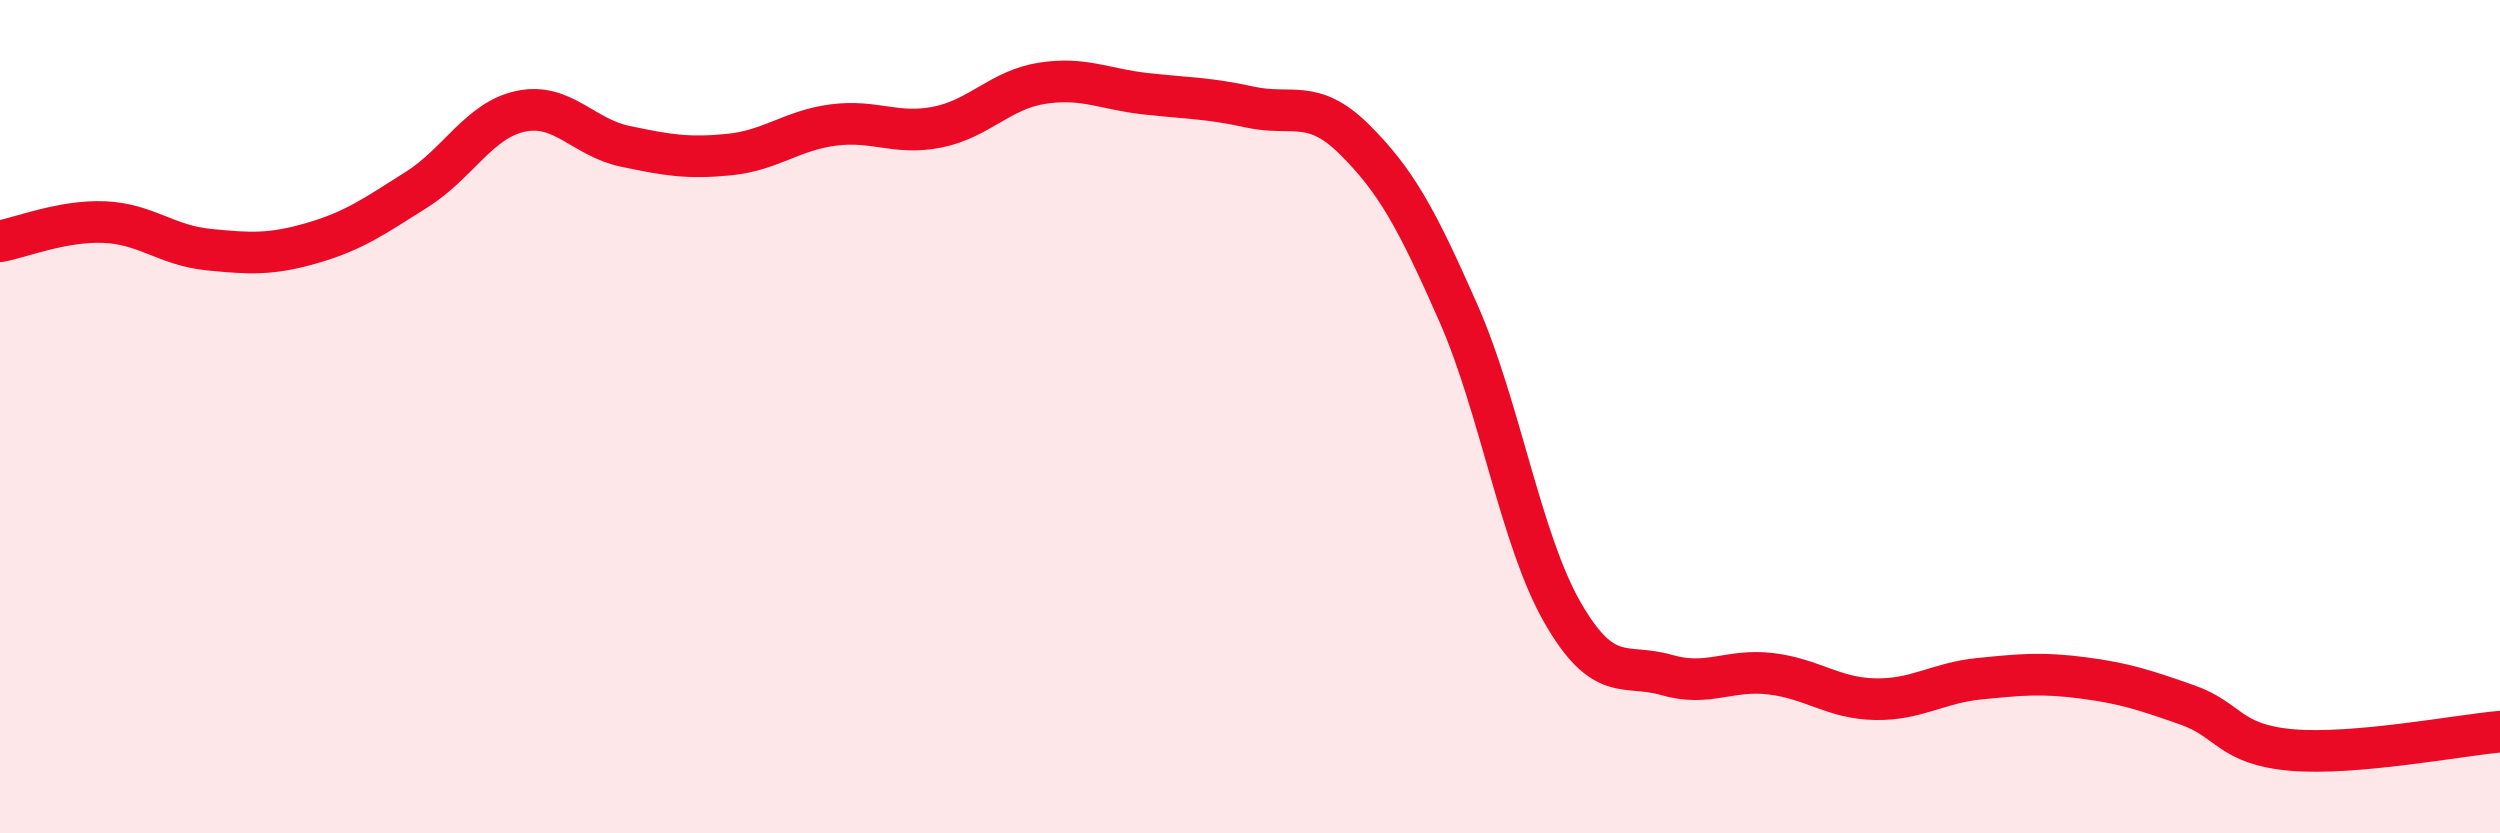
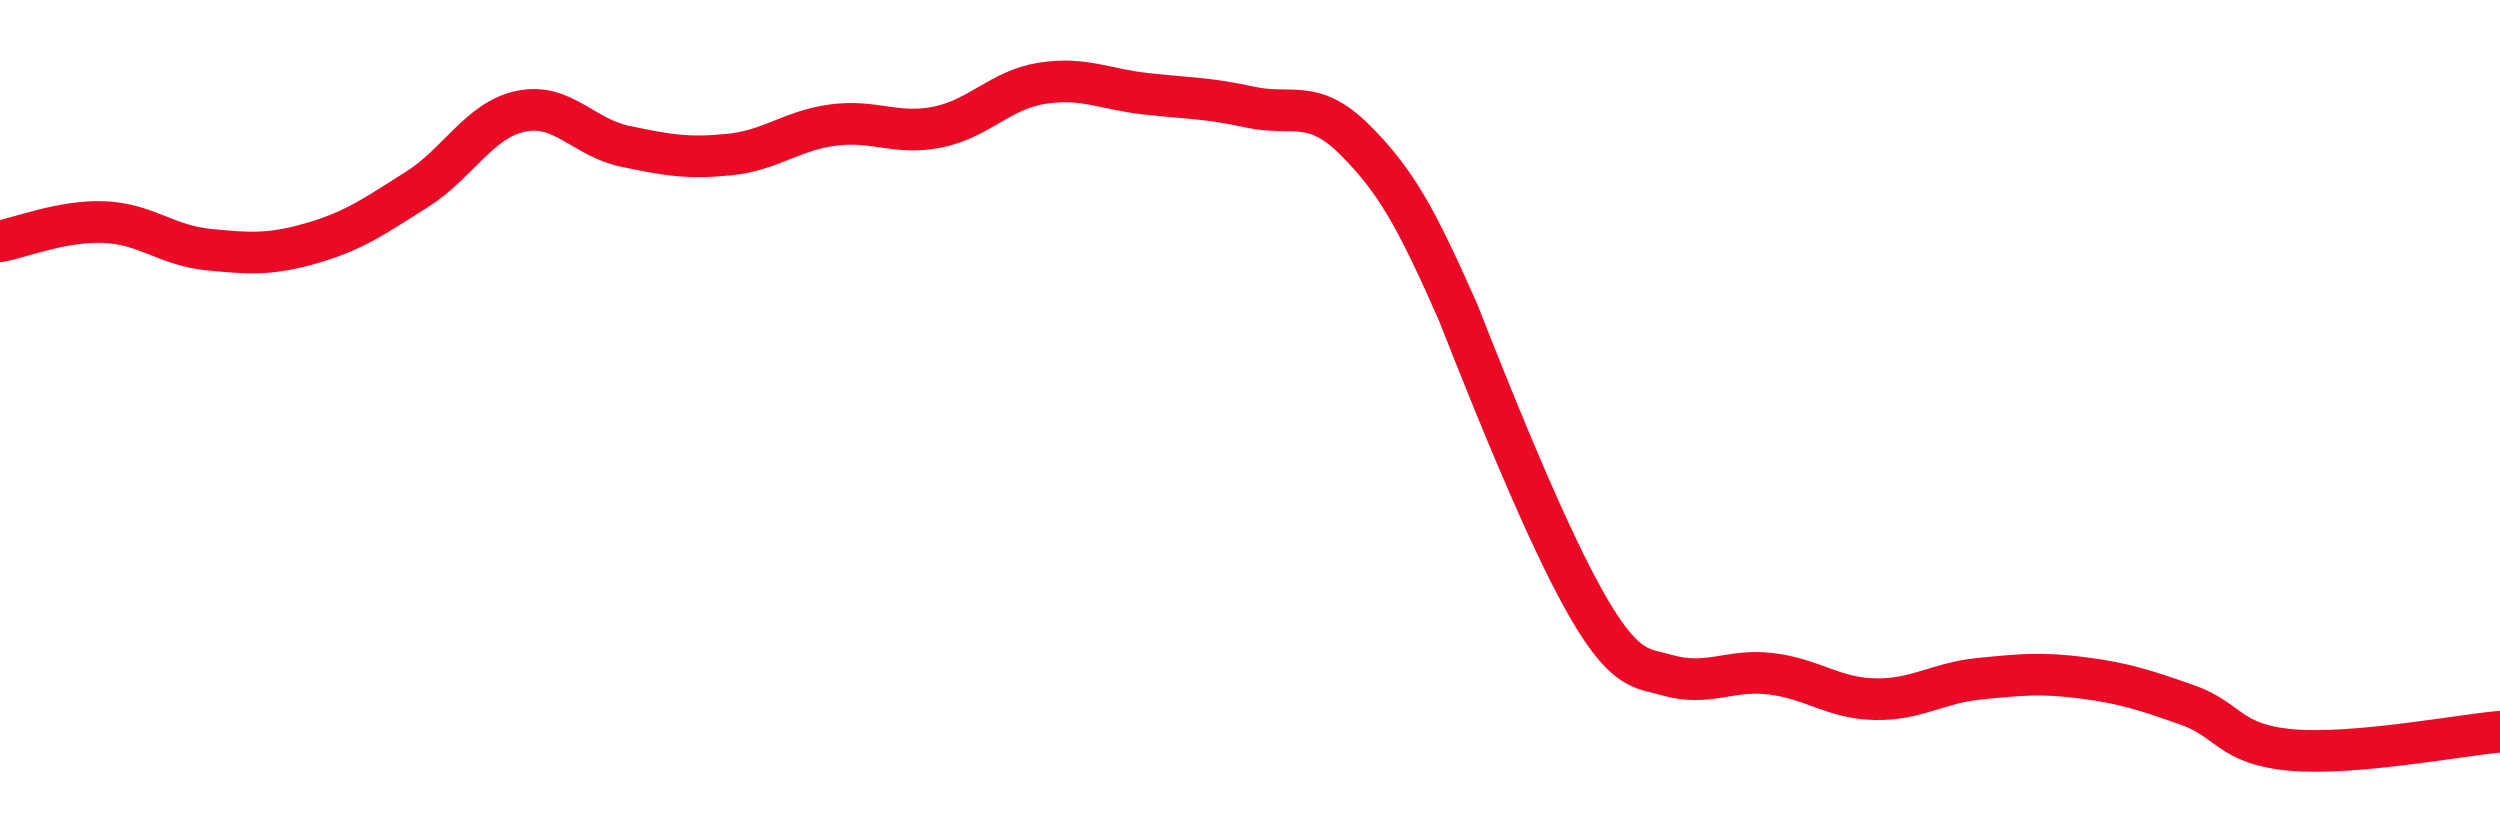
<svg xmlns="http://www.w3.org/2000/svg" width="60" height="20" viewBox="0 0 60 20">
-   <path d="M 0,5.79 C 0.5,5.7 1.5,5.29 2.5,5.33 C 3.5,5.37 4,5.89 5,5.99 C 6,6.09 6.5,6.12 7.5,5.83 C 8.5,5.54 9,5.18 10,4.55 C 11,3.92 11.5,2.88 12.5,2.67 C 13.5,2.46 14,3.3 15,3.51 C 16,3.72 16.5,3.81 17.5,3.71 C 18.5,3.61 19,3.13 20,3 C 21,2.87 21.5,3.25 22.5,3.05 C 23.5,2.85 24,2.16 25,2 C 26,1.84 26.5,2.14 27.5,2.25 C 28.5,2.36 29,2.35 30,2.57 C 31,2.79 31.5,2.35 32.5,3.34 C 33.5,4.33 34,5.24 35,7.51 C 36,9.78 36.5,12.96 37.5,14.7 C 38.5,16.44 39,15.91 40,16.2 C 41,16.49 41.5,16.05 42.5,16.17 C 43.5,16.29 44,16.76 45,16.78 C 46,16.8 46.5,16.39 47.5,16.29 C 48.5,16.19 49,16.14 50,16.27 C 51,16.4 51.5,16.57 52.5,16.92 C 53.5,17.27 53.5,17.87 55,18 C 56.5,18.13 59,17.65 60,17.56L60 20L0 20Z" fill="#EB0A25" opacity="0.1" stroke-linecap="round" stroke-linejoin="round" />
-   <path d="M 0,5.79 C 0.5,5.7 1.5,5.29 2.5,5.33 C 3.5,5.37 4,5.89 5,5.99 C 6,6.09 6.5,6.12 7.5,5.83 C 8.5,5.54 9,5.18 10,4.55 C 11,3.92 11.5,2.88 12.5,2.67 C 13.5,2.46 14,3.3 15,3.51 C 16,3.72 16.5,3.81 17.5,3.71 C 18.5,3.61 19,3.13 20,3 C 21,2.87 21.5,3.25 22.5,3.05 C 23.5,2.85 24,2.16 25,2 C 26,1.84 26.5,2.14 27.5,2.25 C 28.5,2.36 29,2.35 30,2.57 C 31,2.79 31.5,2.35 32.5,3.34 C 33.5,4.33 34,5.24 35,7.51 C 36,9.78 36.5,12.96 37.5,14.7 C 38.5,16.44 39,15.91 40,16.2 C 41,16.49 41.5,16.05 42.5,16.17 C 43.5,16.29 44,16.76 45,16.78 C 46,16.8 46.5,16.39 47.5,16.29 C 48.5,16.19 49,16.14 50,16.27 C 51,16.4 51.5,16.57 52.5,16.92 C 53.5,17.27 53.5,17.87 55,18 C 56.5,18.13 59,17.65 60,17.56" stroke="#EB0A25" stroke-width="1" fill="none" stroke-linecap="round" stroke-linejoin="round" />
+   <path d="M 0,5.79 C 0.5,5.7 1.5,5.29 2.5,5.33 C 3.5,5.37 4,5.89 5,5.99 C 6,6.09 6.5,6.12 7.5,5.83 C 8.5,5.54 9,5.18 10,4.55 C 11,3.92 11.5,2.88 12.5,2.67 C 13.5,2.46 14,3.3 15,3.51 C 16,3.72 16.5,3.81 17.5,3.71 C 18.5,3.61 19,3.13 20,3 C 21,2.87 21.5,3.25 22.5,3.05 C 23.5,2.85 24,2.16 25,2 C 26,1.84 26.5,2.14 27.5,2.25 C 28.5,2.36 29,2.35 30,2.57 C 31,2.79 31.5,2.35 32.5,3.34 C 33.5,4.33 34,5.24 35,7.51 C 38.5,16.44 39,15.91 40,16.2 C 41,16.49 41.5,16.05 42.5,16.17 C 43.5,16.29 44,16.76 45,16.78 C 46,16.8 46.5,16.39 47.5,16.29 C 48.5,16.19 49,16.14 50,16.27 C 51,16.4 51.5,16.57 52.5,16.92 C 53.5,17.27 53.5,17.87 55,18 C 56.5,18.13 59,17.65 60,17.56" stroke="#EB0A25" stroke-width="1" fill="none" stroke-linecap="round" stroke-linejoin="round" />
</svg>